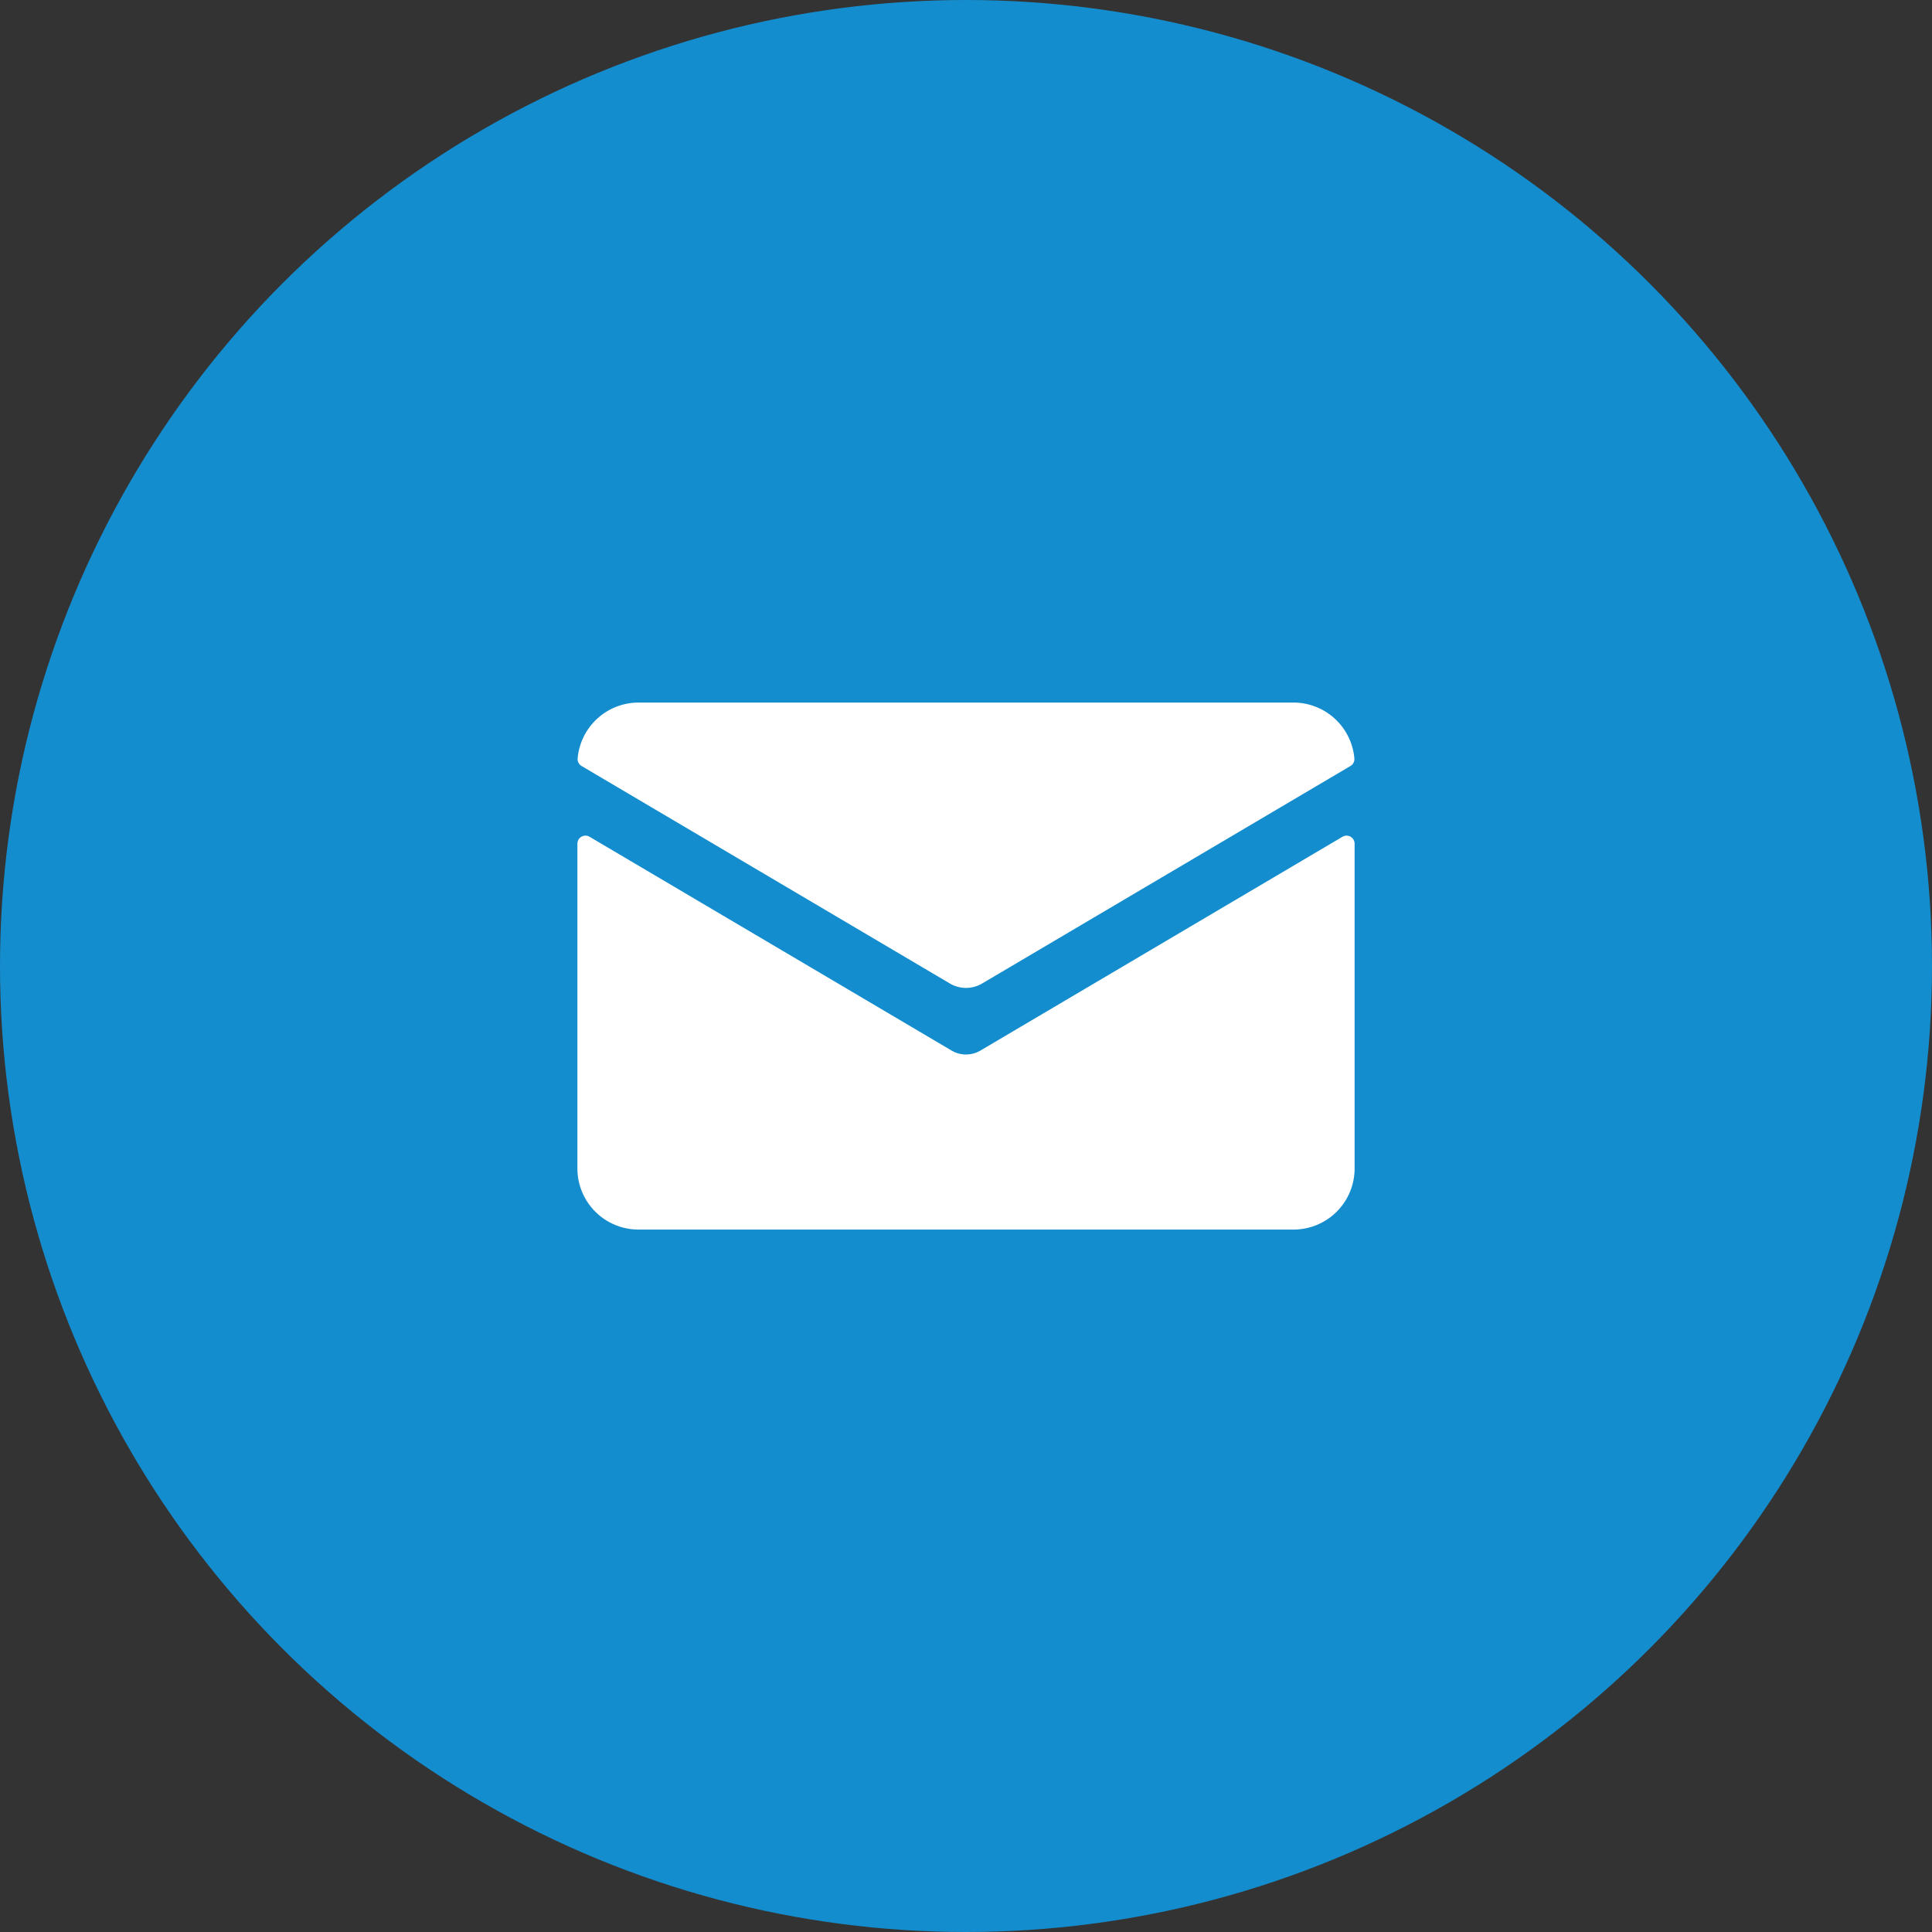
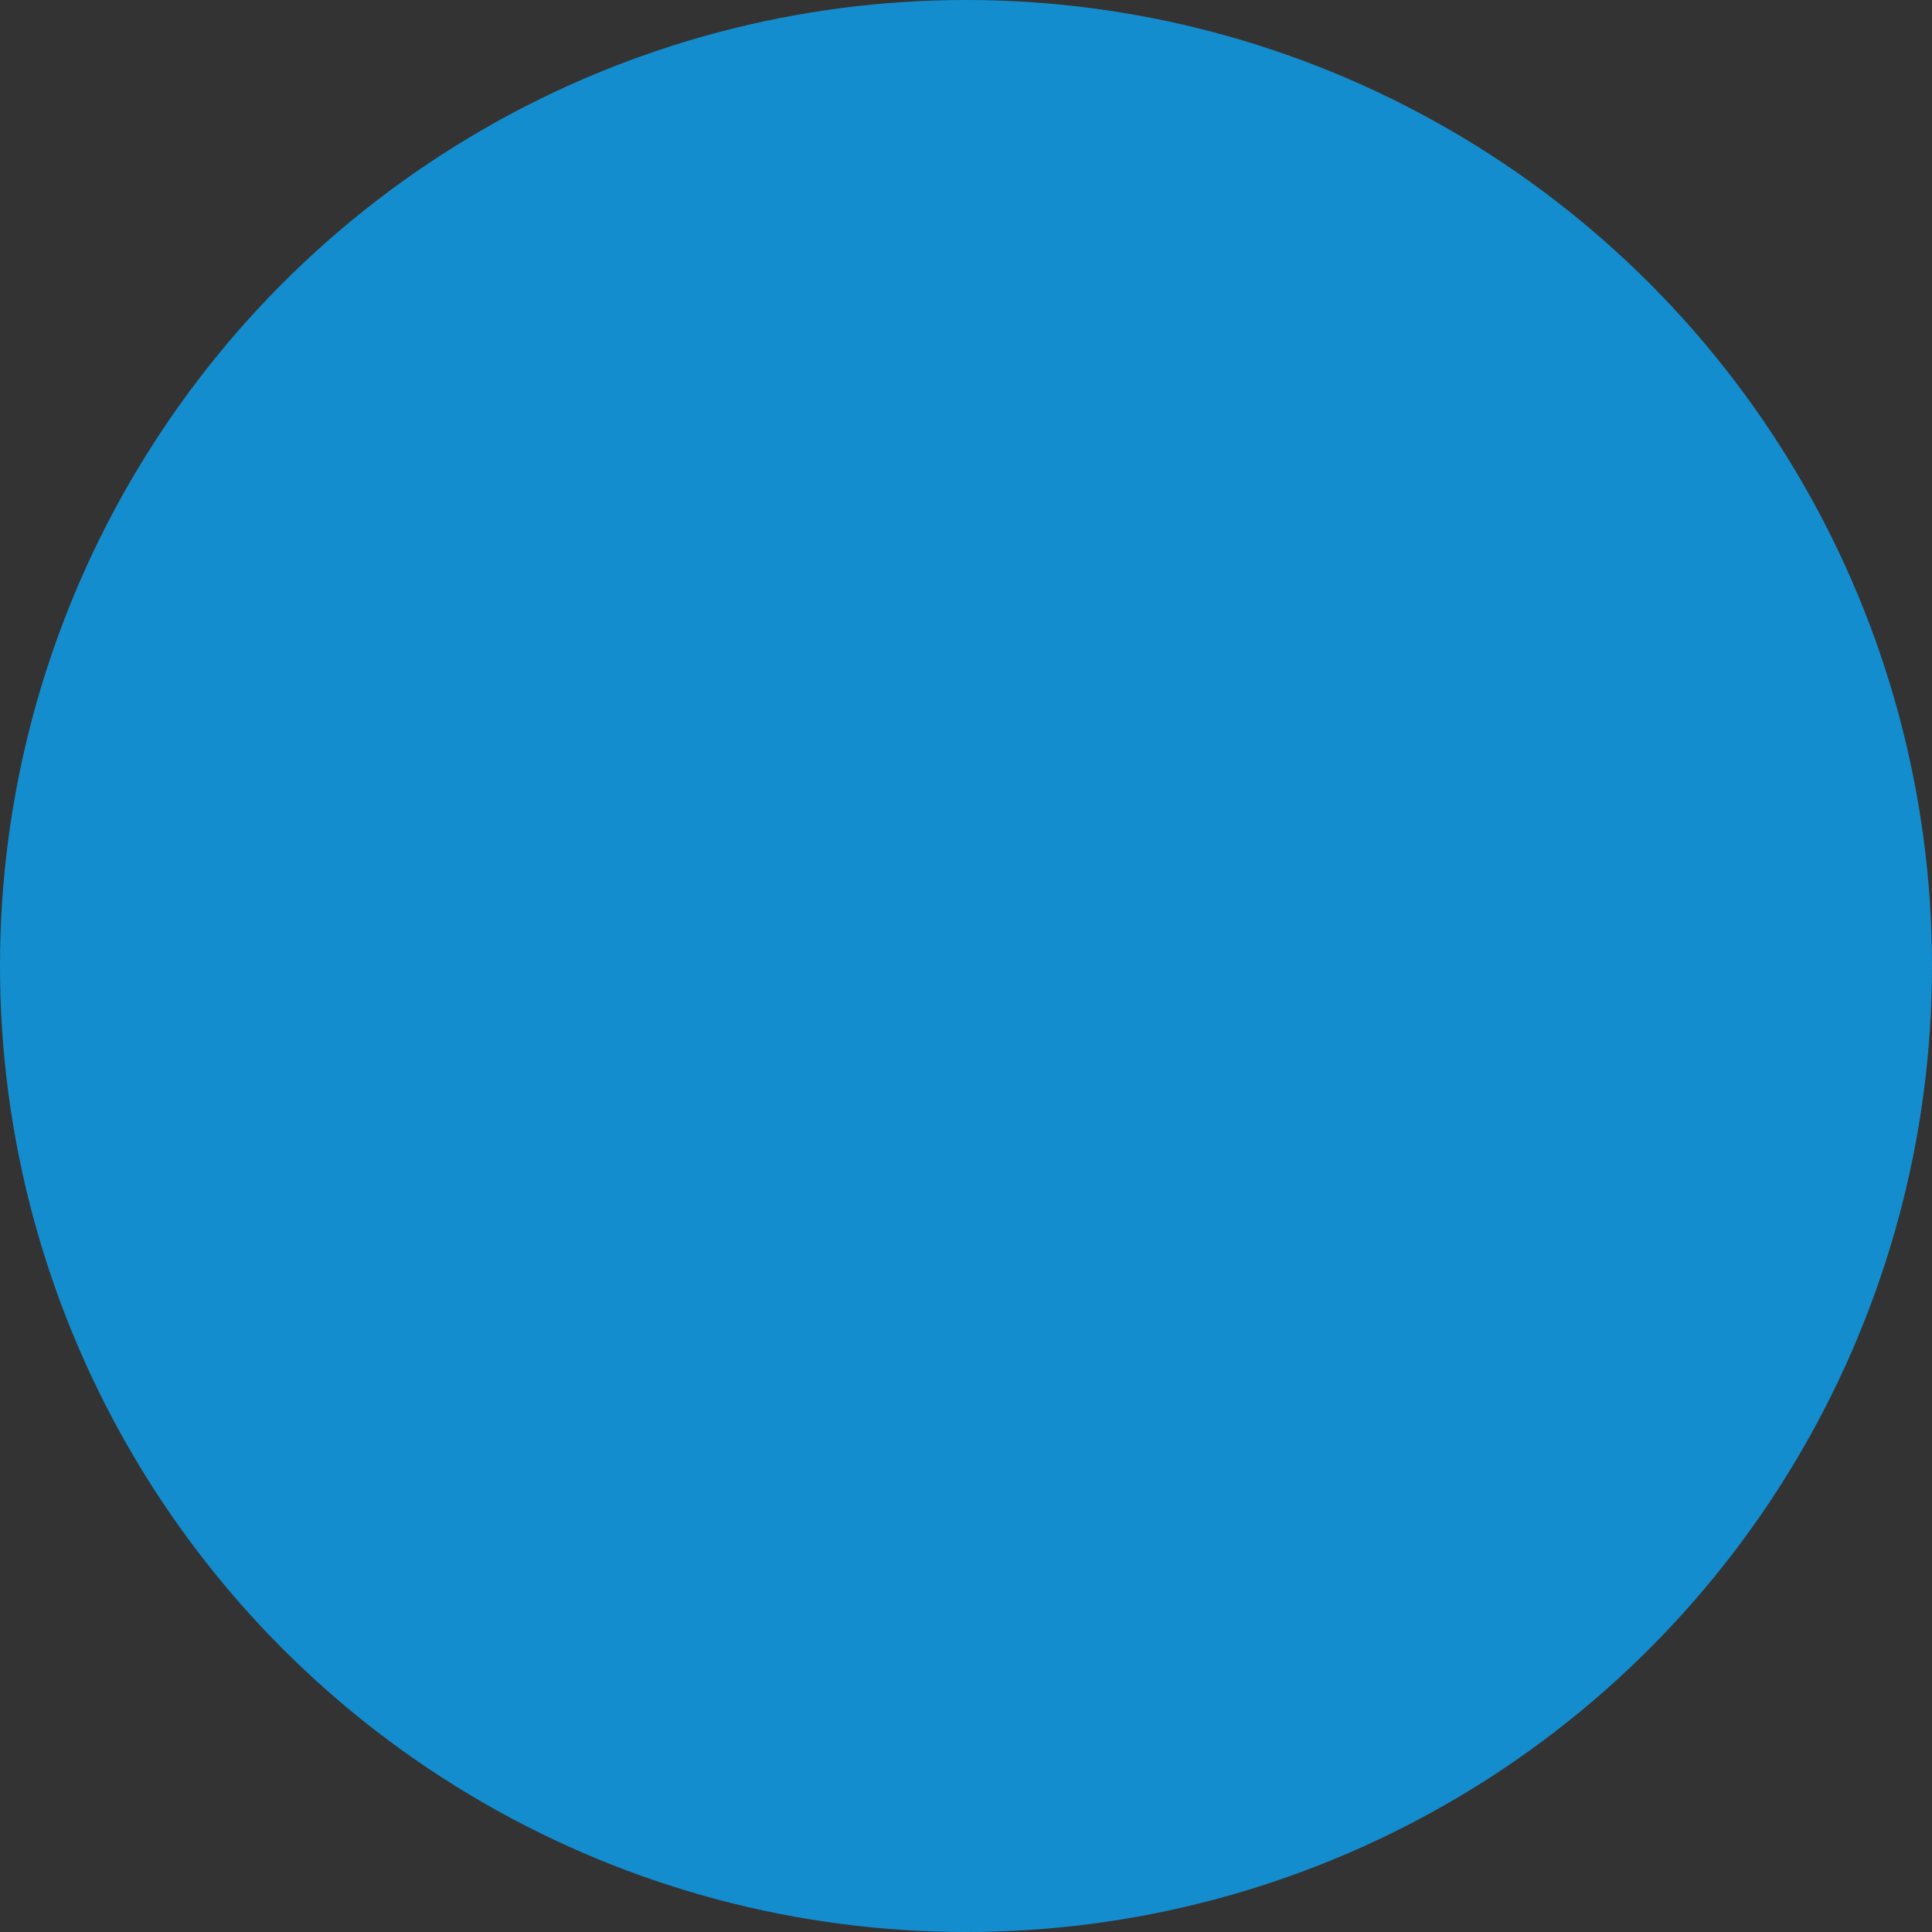
<svg xmlns="http://www.w3.org/2000/svg" width="110" height="110">
  <rect width="100%" height="100%" fill="#333333" stroke="none" />
  <g data-name="グループ 12000" transform="translate(-720 -6191)">
    <circle data-name="楕円形 61" cx="55" cy="55" r="55" transform="translate(720 6191)" fill="#148dce" />
    <g data-name="6" fill="#fff">
-       <path data-name="パス 1732" d="M775.824 6250.813a1.619 1.619 0 01-1.647 0l-20.61-12.171a.459.459 0 00-.692.395v18.49a3.479 3.479 0 003.479 3.479h37.293a3.479 3.479 0 003.479-3.479v-18.49a.459.459 0 00-.692-.395z" />
-       <path data-name="パス 1733" d="M775.915 6246.998l20.973-12.385a.455.455 0 00.225-.427 3.484 3.484 0 00-3.466-3.185h-37.293a3.484 3.484 0 00-3.466 3.185.455.455 0 00.225.427l20.973 12.385a1.8 1.8 0 001.829 0z" />
-     </g>
+       </g>
  </g>
</svg>